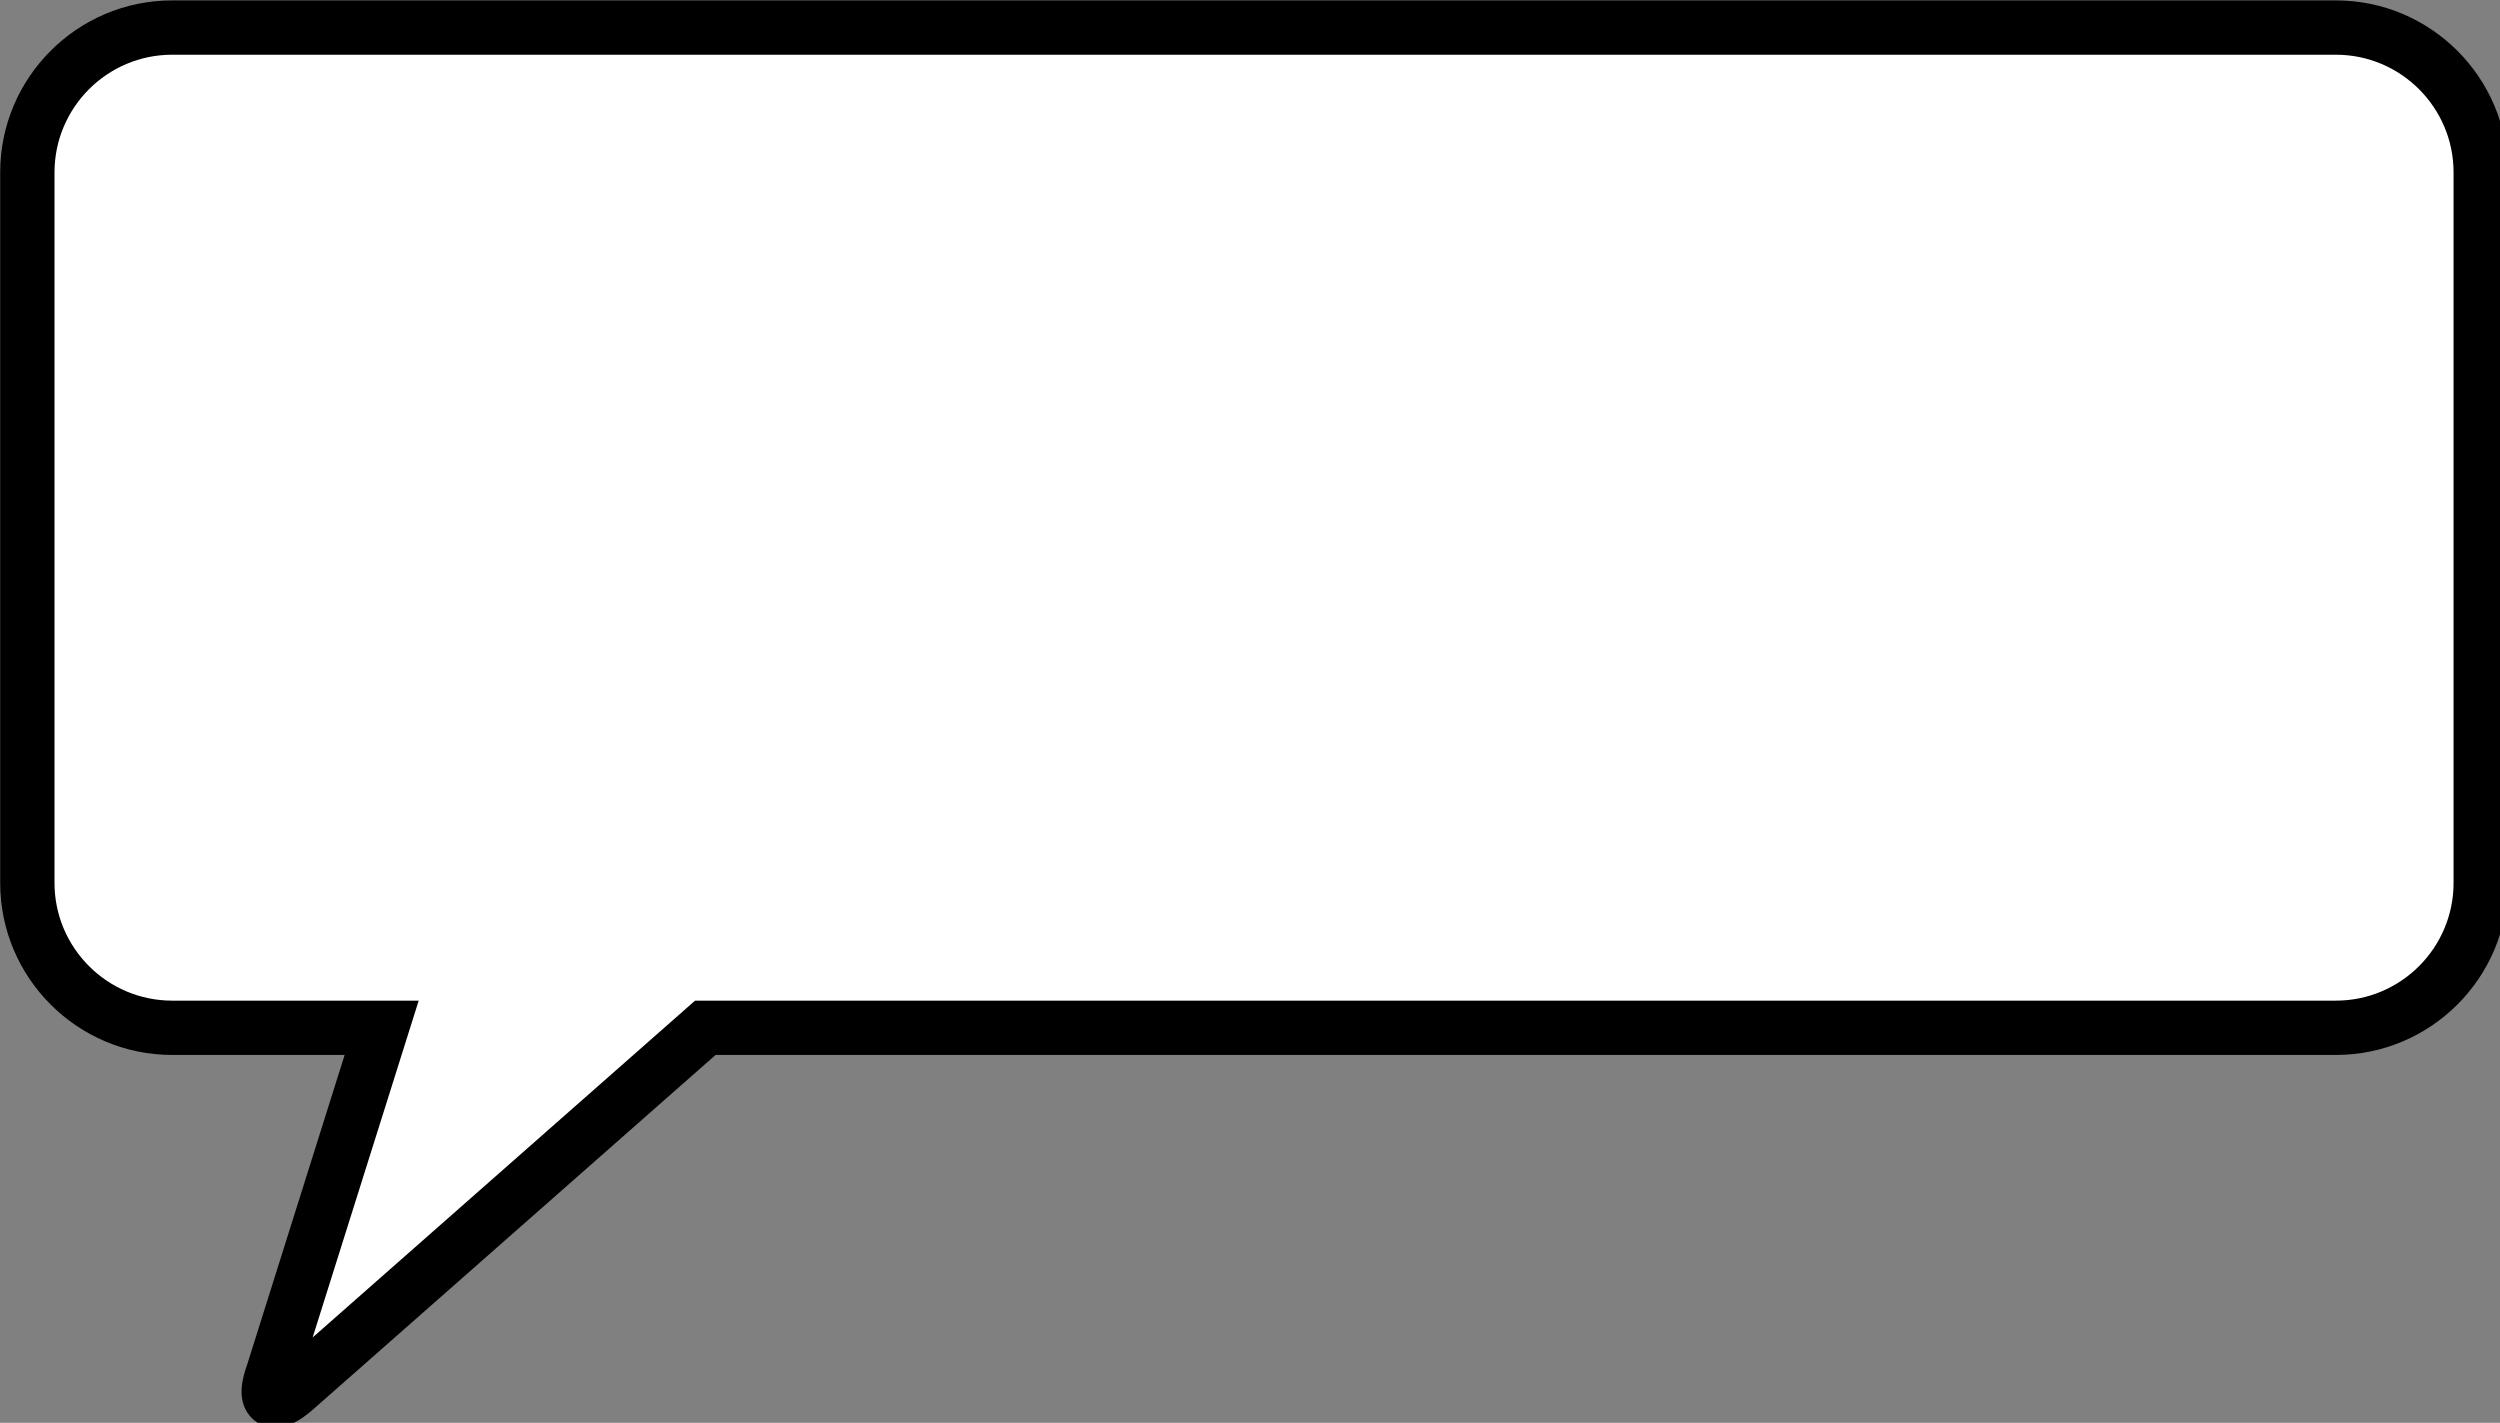
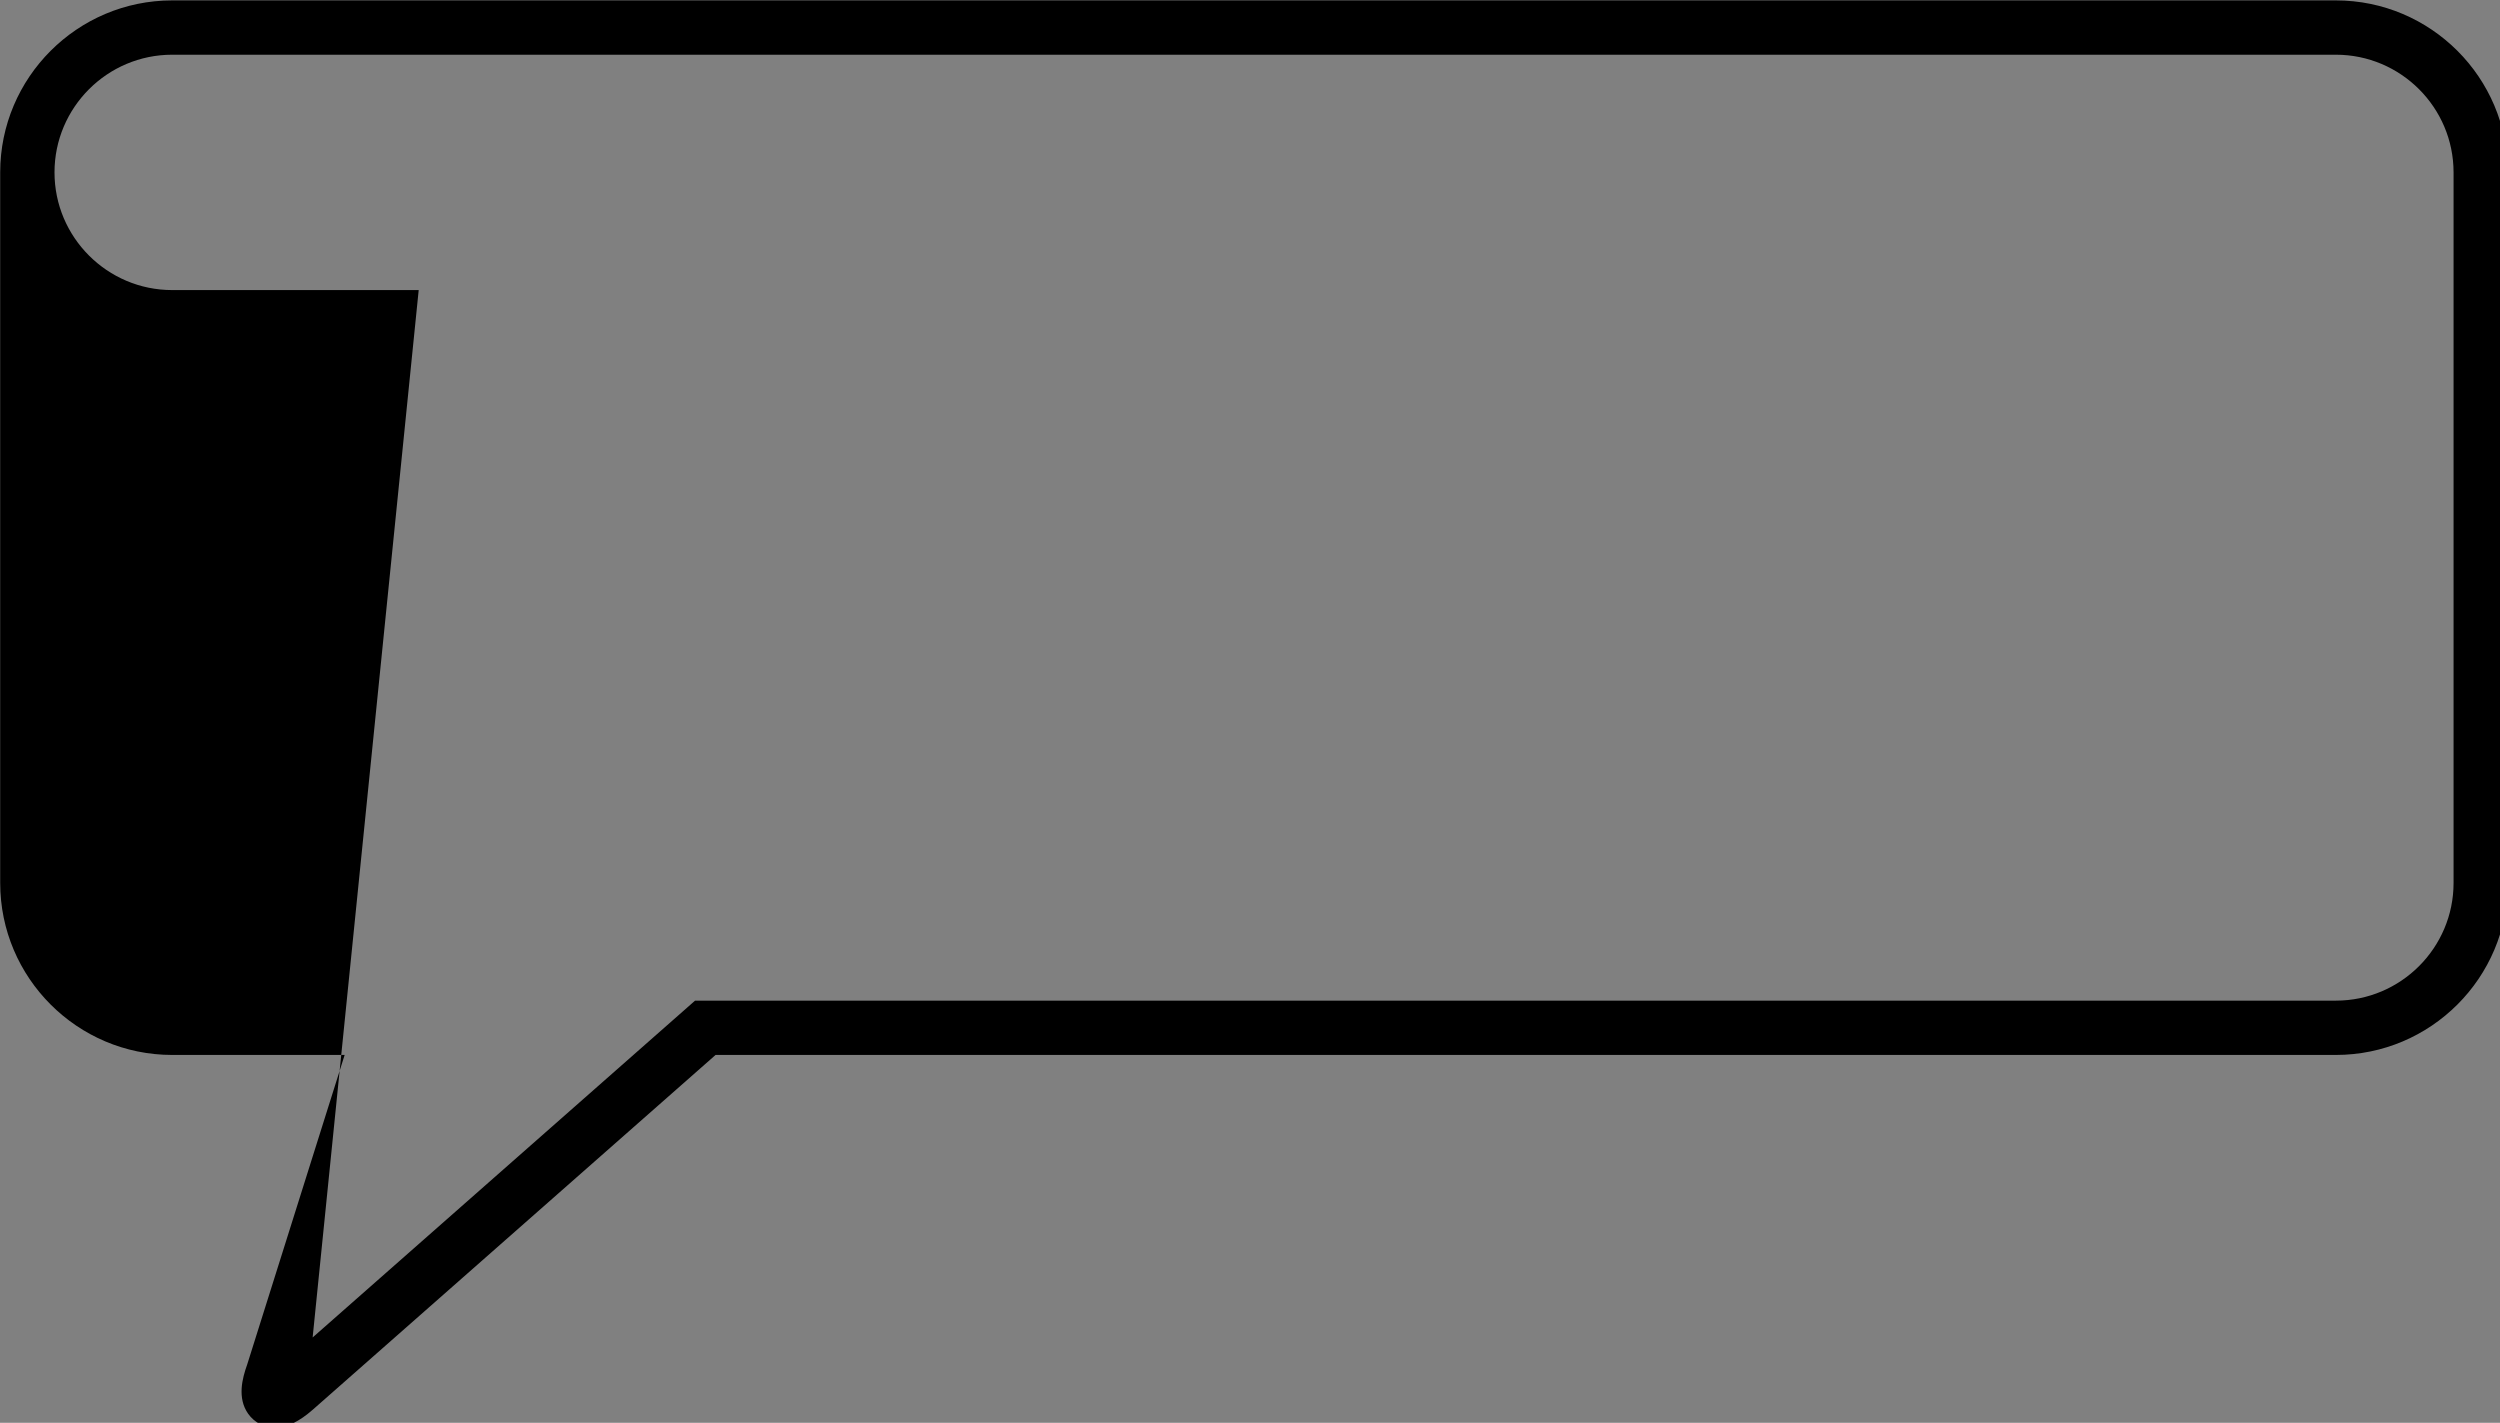
<svg xmlns="http://www.w3.org/2000/svg" xmlns:ns1="http://www.inkscape.org/namespaces/inkscape" xmlns:ns2="http://sodipodi.sourceforge.net/DTD/sodipodi-0.dtd" width="15.742" height="8.959" viewBox="0 0 15.742 8.959" version="1.1" id="svg11866" ns1:version="0.92.4 (5da689c313, 2019-01-14)" ns2:docname="bulle2.svg">
  <rect x="0" y="0" width="15.742" height="8.959" fill="#808080" stroke="none" />
  <defs id="defs11860" />
  <ns2:namedview id="base" pagecolor="#ffffff" bordercolor="#666666" borderopacity="1.0" ns1:pageopacity="0.0" ns1:pageshadow="2" ns1:zoom="1.4" ns1:cx="4.9794105" ns1:cy="-154.7667" ns1:document-units="mm" ns1:current-layer="layer1" showgrid="false" fit-margin-top="0" fit-margin-left="0" fit-margin-right="0" fit-margin-bottom="0" ns1:window-width="1920" ns1:window-height="1164" ns1:window-x="0" ns1:window-y="0" ns1:window-maximized="1" />
  <g ns1:label="Calque 1" ns1:groupmode="layer" id="layer1" transform="translate(-9.327,-3.936)">
-     <path style="display:inline;opacity:1;fill:#ffffff;stroke:none;stroke-width:0.114px;stroke-linecap:butt;stroke-linejoin:miter;stroke-opacity:1" d="m 11.093,12.55 0.638,-2.193 -1.521,-0.023 c 0,0 -0.67,-0.142 -0.67,-0.873 0,-1.143 -0.168,-4.215 0.015,-4.697 0.182,-0.481 0.609,-0.71 0.609,-0.71 l 14.051,0.068 0.629,0.67 0.081,4.933 -0.528,0.548 -10.66,0.182" id="path11738-0-2-9" ns1:connector-curvature="0" ns2:nodetypes="cccsccccccc" />
    <g style="display:inline;opacity:1" transform="matrix(0.114,0,0,0.114,8.947,2.9)" id="g11454-2-5-6">
-       <path ns1:connector-curvature="0" d="m 18.527,87.938 c -0.605,0 -1.147,-0.278 -1.489,-0.764 -0.61,-0.867 -0.323,-1.961 -0.054,-2.708 L 22.37,67.358 h -9.526 c -5.238,0 -9.5,-4.262 -9.5,-9.5 V 18.61 c 0,-5.238 4.262,-9.5 9.5,-9.5 h 119.512 c 5.238,0 9.5,4.262 9.5,9.5 V 57.858 c 0,5.238 -4.262,9.5 -9.5,9.5 H 42.858 L 20.623,86.94 c -0.773,0.68 -1.439,0.998 -2.096,0.998 z M 12.844,12.11 c -3.584,0 -6.5,2.916 -6.5,6.5 V 57.858 c 0,3.584 2.916,6.5 6.5,6.5 H 26.46 L 20.602,82.962 41.725,64.358 h 90.631 c 3.584,0 6.5,-2.916 6.5,-6.5 V 18.61 c 0,-3.584 -2.916,-6.5 -6.5,-6.5 z" id="path11437-47-2-2" ns2:nodetypes="scccssssssssccssssscccsssss" />
+       <path ns1:connector-curvature="0" d="m 18.527,87.938 c -0.605,0 -1.147,-0.278 -1.489,-0.764 -0.61,-0.867 -0.323,-1.961 -0.054,-2.708 L 22.37,67.358 h -9.526 c -5.238,0 -9.5,-4.262 -9.5,-9.5 V 18.61 c 0,-5.238 4.262,-9.5 9.5,-9.5 h 119.512 c 5.238,0 9.5,4.262 9.5,9.5 V 57.858 c 0,5.238 -4.262,9.5 -9.5,9.5 H 42.858 L 20.623,86.94 c -0.773,0.68 -1.439,0.998 -2.096,0.998 z M 12.844,12.11 c -3.584,0 -6.5,2.916 -6.5,6.5 c 0,3.584 2.916,6.5 6.5,6.5 H 26.46 L 20.602,82.962 41.725,64.358 h 90.631 c 3.584,0 6.5,-2.916 6.5,-6.5 V 18.61 c 0,-3.584 -2.916,-6.5 -6.5,-6.5 z" id="path11437-47-2-2" ns2:nodetypes="scccssssssssccssssscccsssss" />
    </g>
  </g>
</svg>